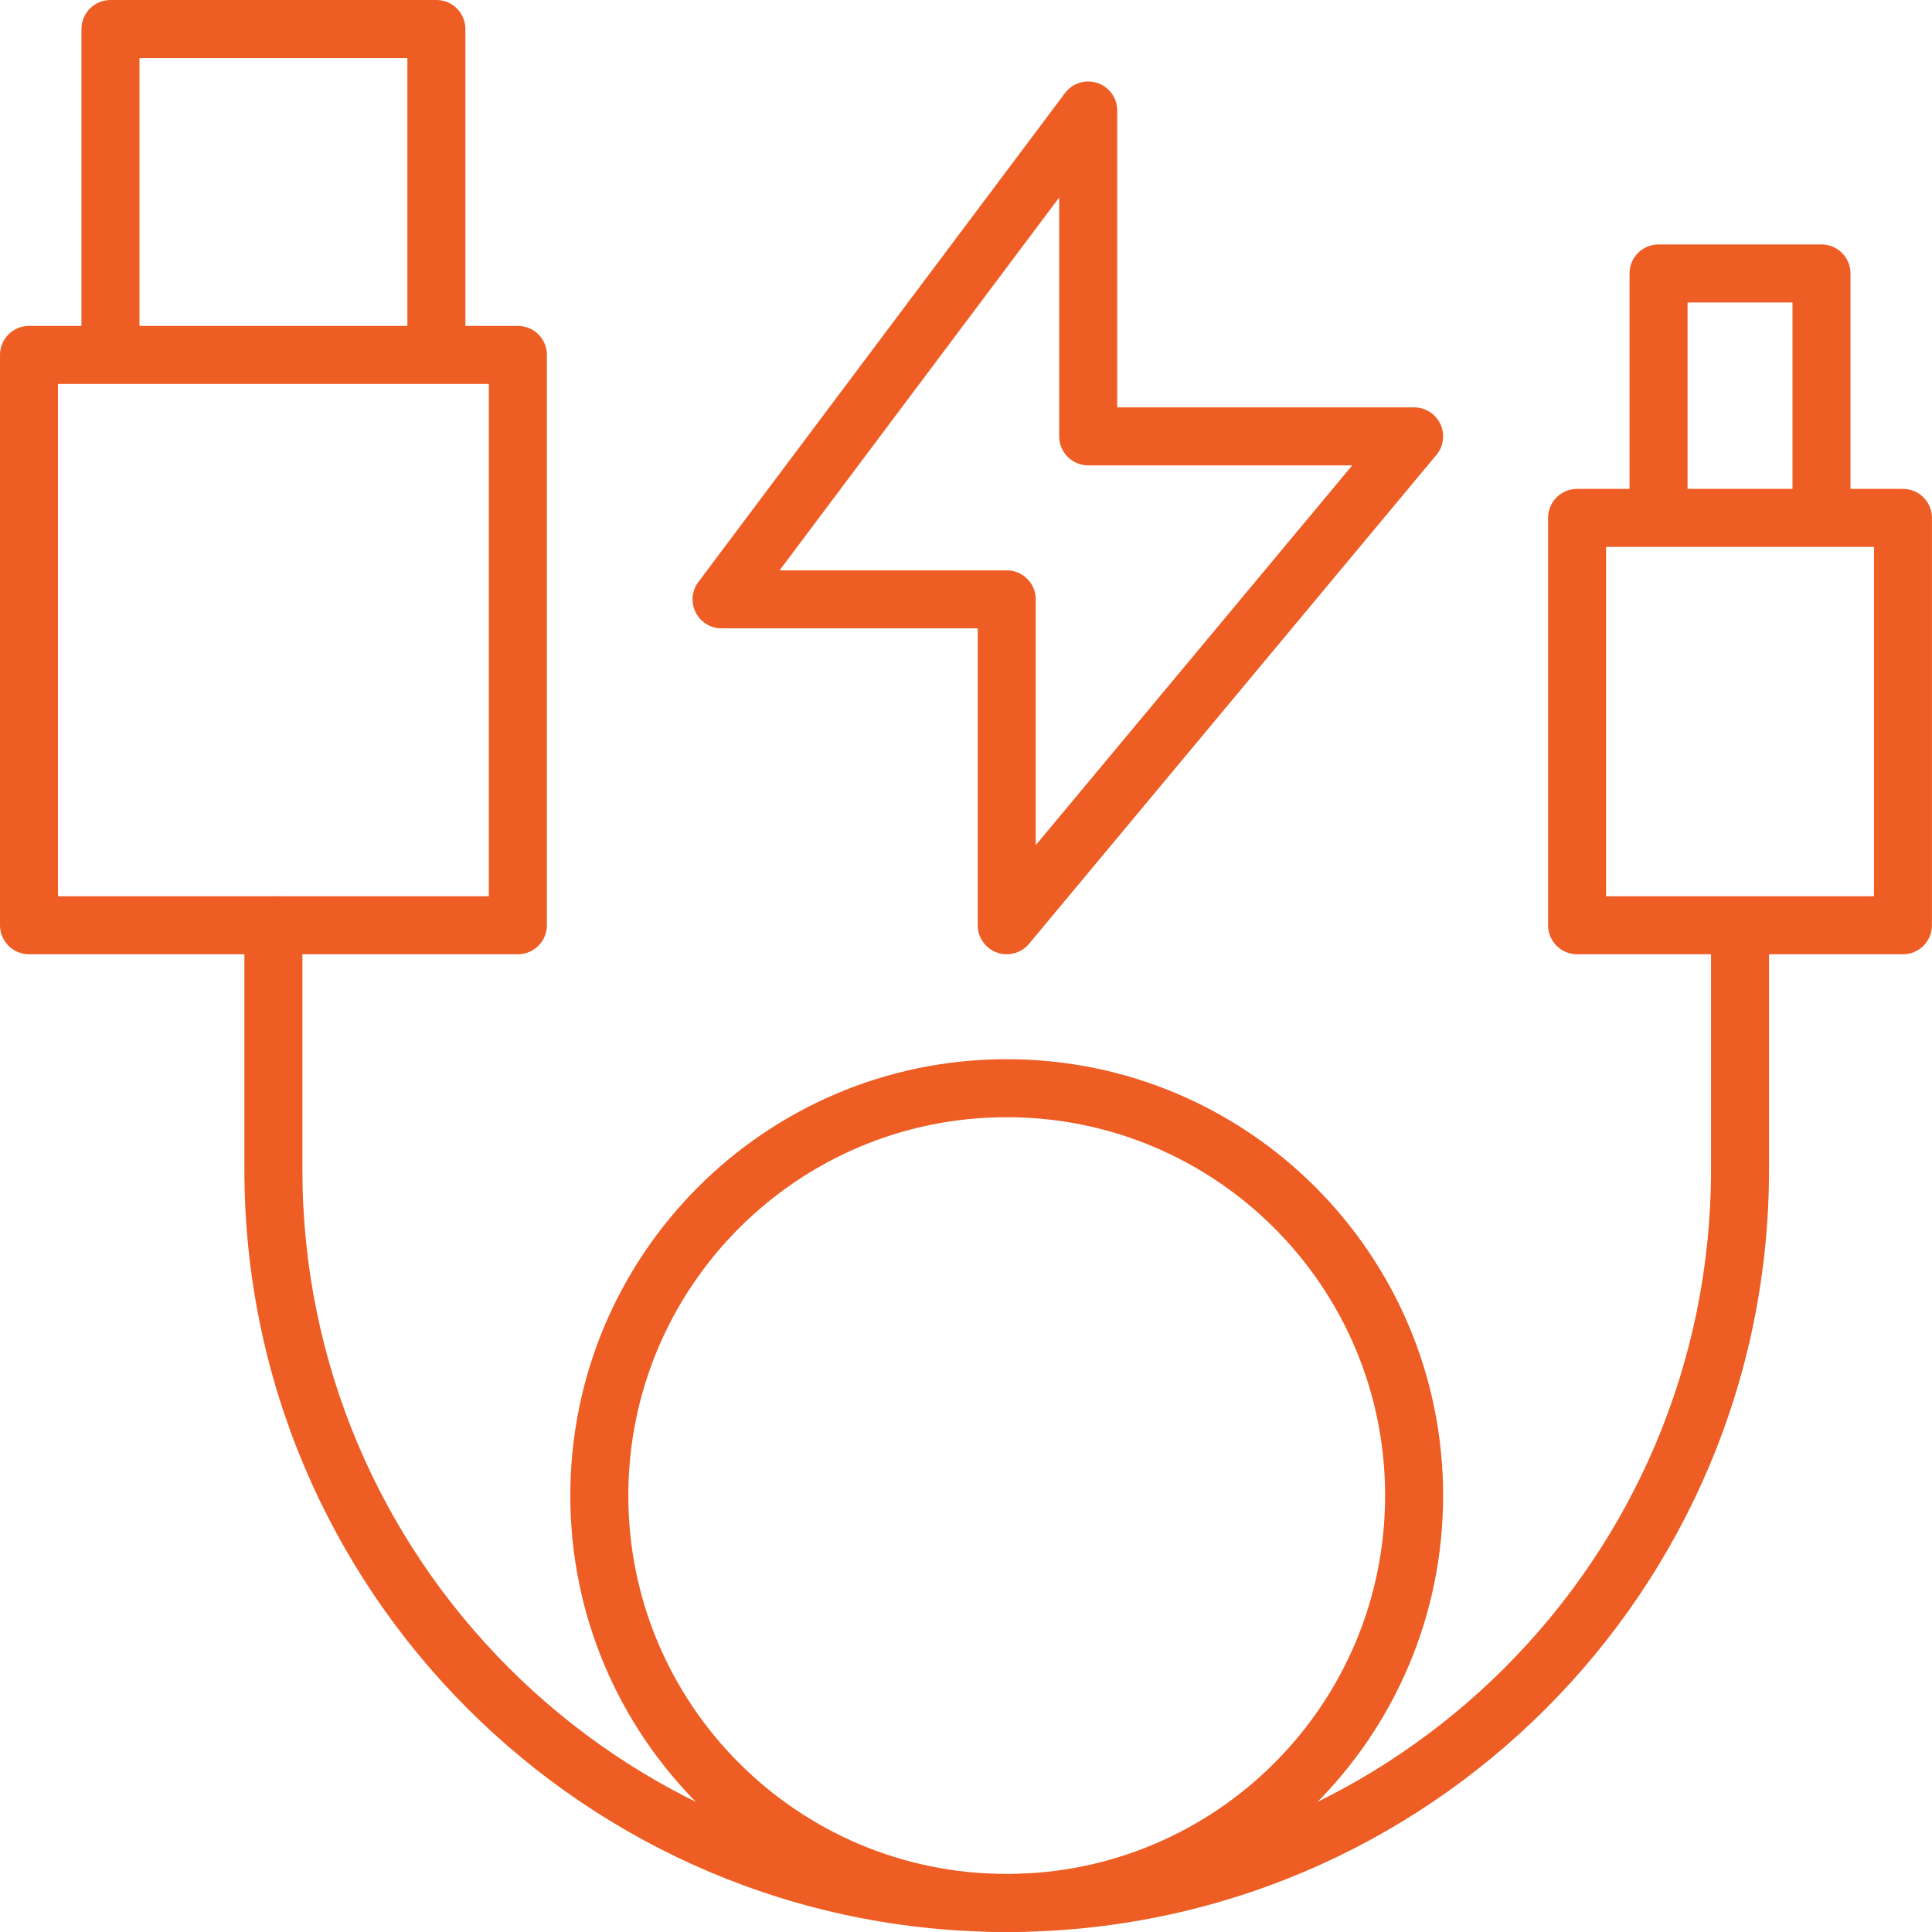
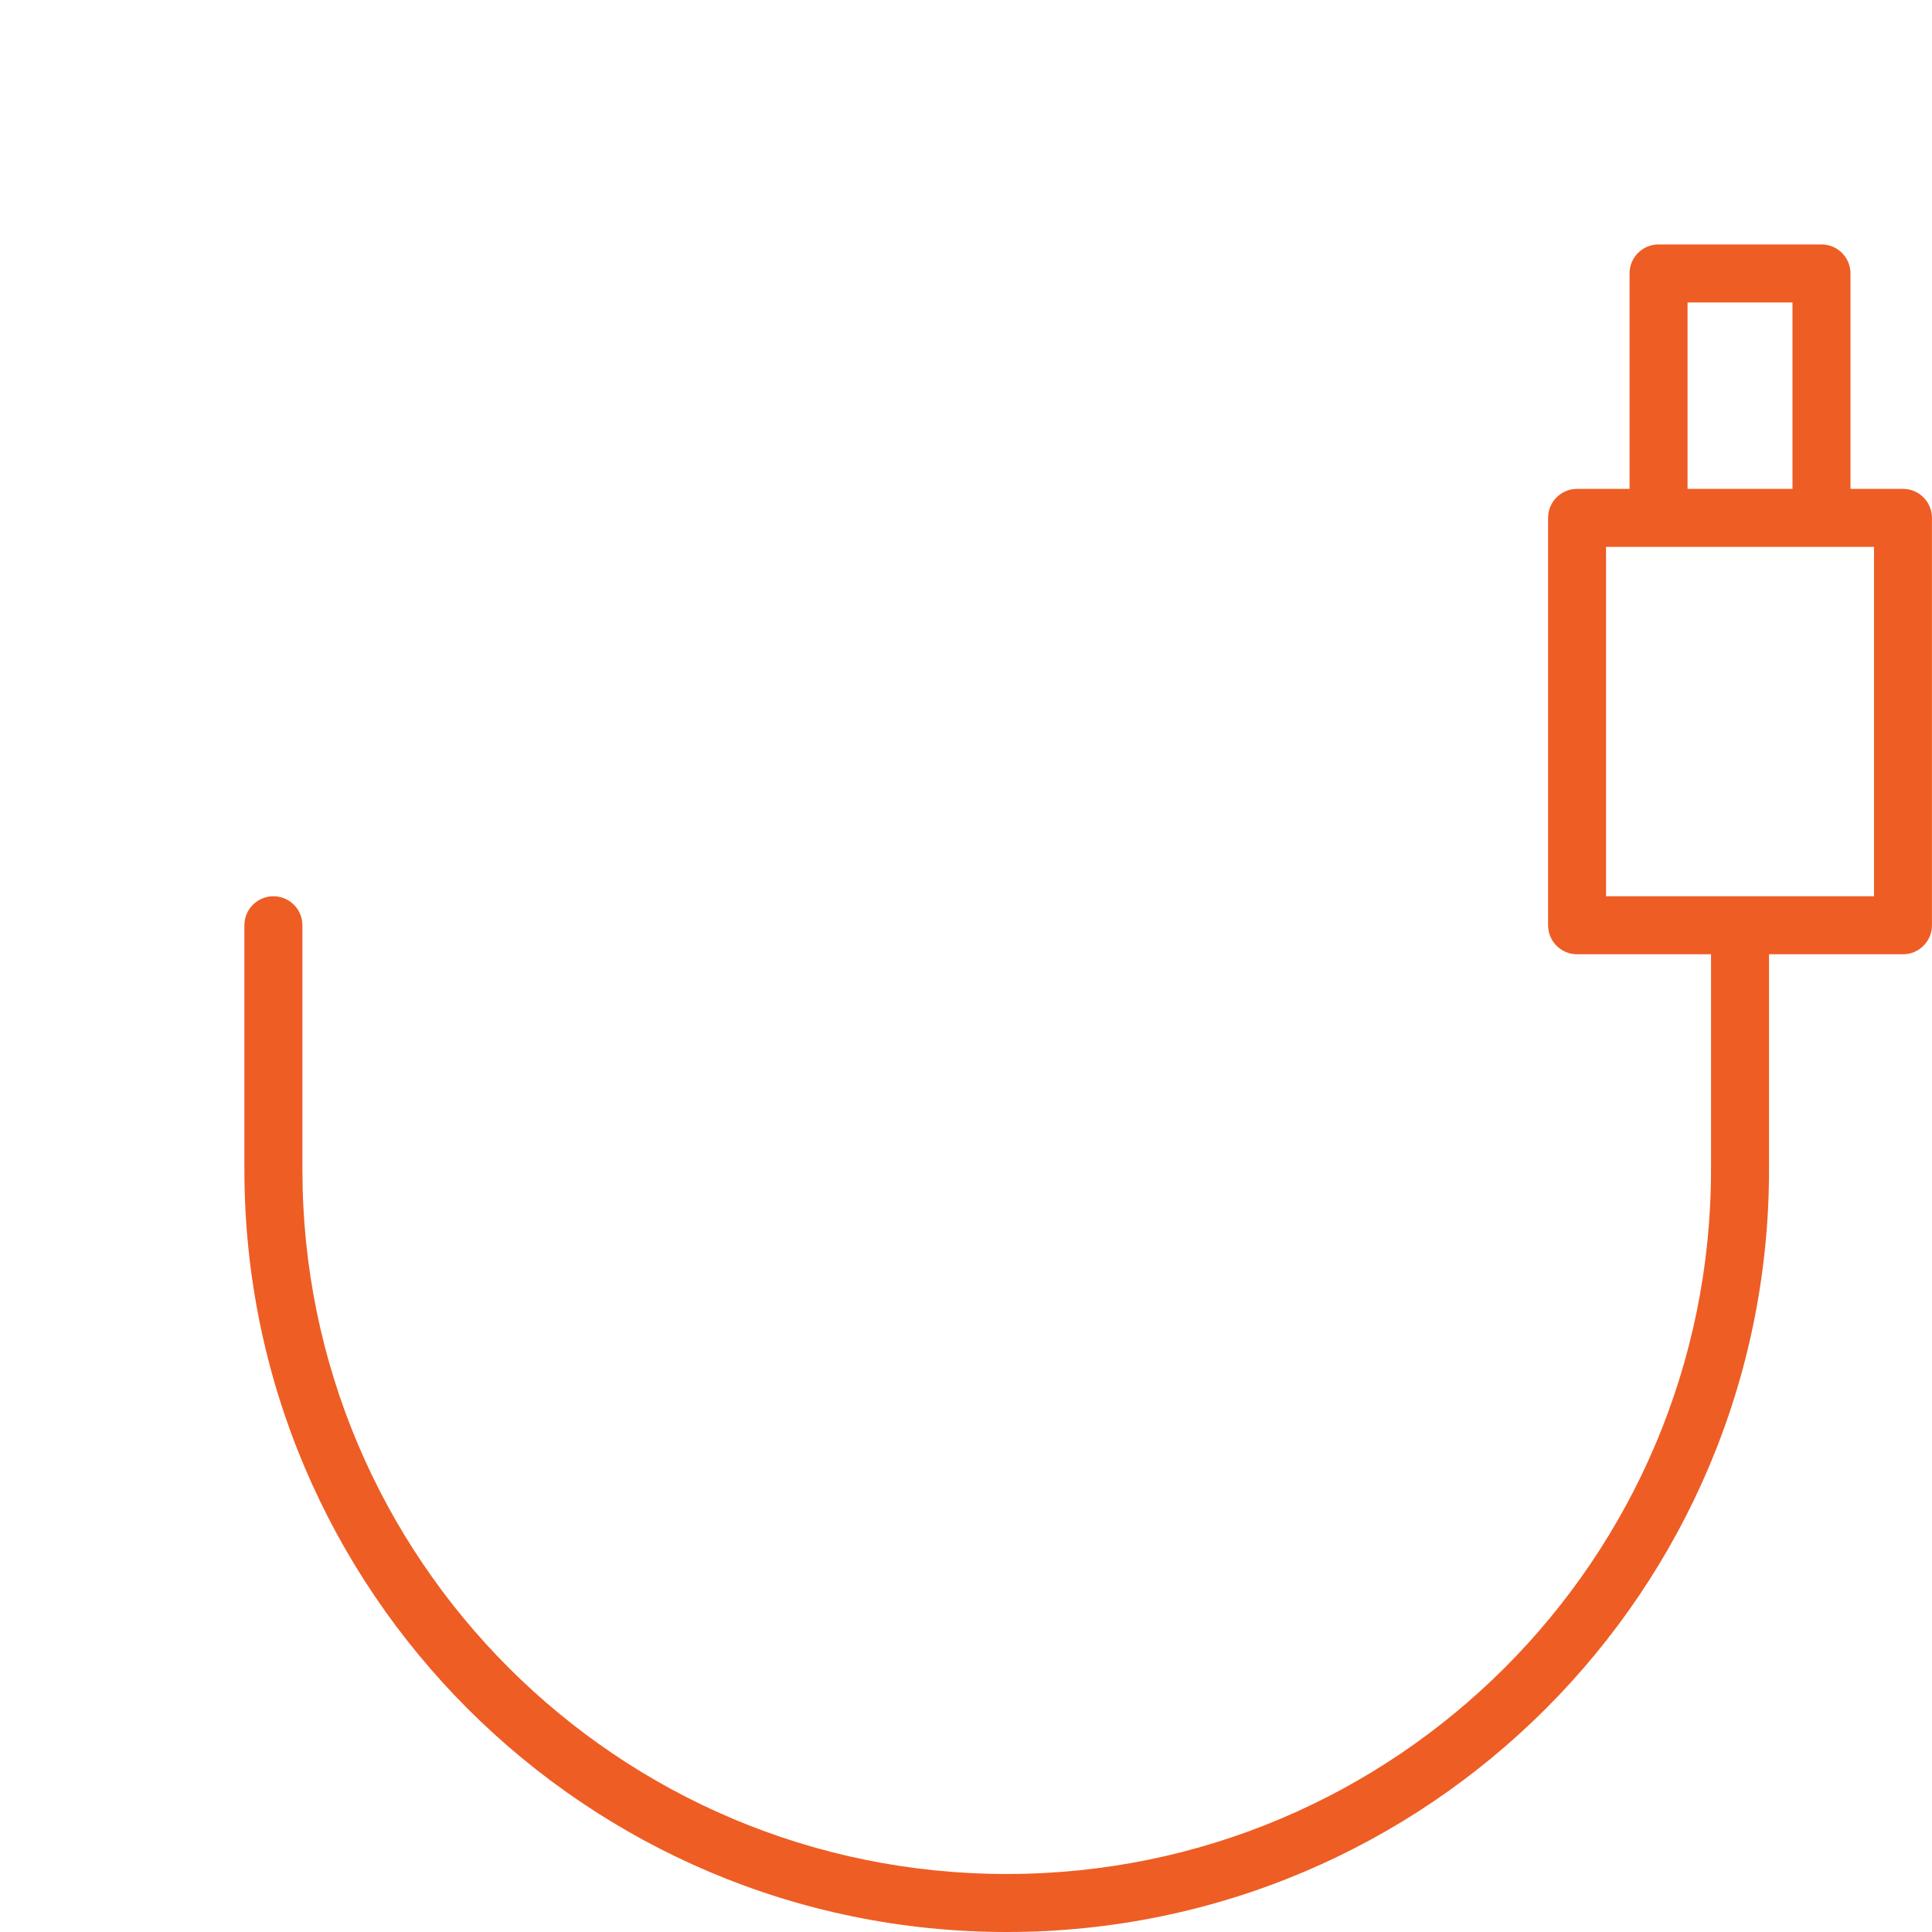
<svg xmlns="http://www.w3.org/2000/svg" width="42" height="42" viewBox="0 0 42 42" fill="none">
  <g clip-path="url(#clip0_1467_23)">
-     <path fill-rule="evenodd" clip-rule="evenodd" d="M1.771 0.63C1.771 0.282 2.054 0 2.402 0H9.487C9.835 0 10.117 0.282 10.117 0.63V7.085H11.258C11.606 7.085 11.889 7.367 11.889 7.715V20.114C11.889 20.462 11.606 20.745 11.258 20.745H0.63C0.282 20.745 0 20.462 0 20.114V7.715C0 7.367 0.282 7.085 0.63 7.085H1.771V0.63ZM3.032 7.085H8.856V1.261H3.032V7.085ZM1.261 8.346V19.484H10.627V8.346H1.261ZM23.856 1.804C24.114 1.889 24.287 2.13 24.287 2.402V8.856H30.742C30.986 8.856 31.209 8.998 31.313 9.219C31.416 9.441 31.383 9.702 31.226 9.89L22.37 20.518C22.2 20.722 21.921 20.797 21.671 20.707C21.421 20.617 21.255 20.38 21.255 20.114V13.66H15.686C15.447 13.66 15.229 13.525 15.122 13.311C15.015 13.098 15.038 12.842 15.182 12.651L23.152 2.023C23.315 1.806 23.599 1.718 23.856 1.804ZM16.947 12.399H21.886C22.234 12.399 22.516 12.681 22.516 13.029V18.373L29.396 10.117H23.657C23.308 10.117 23.026 9.835 23.026 9.487V4.293L16.947 12.399Z" fill="#EE5D24" />
-     <path fill-rule="evenodd" clip-rule="evenodd" d="M21.885 24.287C17.342 24.287 13.659 27.97 13.659 32.513C13.659 37.056 17.342 40.738 21.885 40.738C26.428 40.738 30.111 37.056 30.111 32.513C30.111 27.97 26.428 24.287 21.885 24.287ZM12.398 32.513C12.398 27.273 16.646 23.026 21.885 23.026C27.125 23.026 31.372 27.273 31.372 32.513C31.372 37.752 27.125 41.999 21.885 41.999C16.646 41.999 12.398 37.752 12.398 32.513Z" fill="#EE5D24" />
    <path fill-rule="evenodd" clip-rule="evenodd" d="M35.425 5.944C35.425 5.596 35.707 5.314 36.055 5.314H39.598C39.946 5.314 40.228 5.596 40.228 5.944V10.628H41.369C41.717 10.628 41.999 10.91 41.999 11.258V20.114C41.999 20.463 41.717 20.745 41.369 20.745H38.457V25.428C38.457 34.581 31.038 42 21.885 42C12.732 42 5.313 34.581 5.313 25.428V20.114C5.313 19.766 5.596 19.484 5.944 19.484C6.292 19.484 6.574 19.766 6.574 20.114V25.428C6.574 33.885 13.428 40.739 21.885 40.739C30.342 40.739 37.196 33.885 37.196 25.428V20.745H34.284C33.936 20.745 33.654 20.463 33.654 20.114V11.258C33.654 10.91 33.936 10.628 34.284 10.628H35.425V5.944ZM36.686 10.628H38.967V6.575H36.686V10.628ZM34.914 11.889V19.484H40.739V11.889H34.914Z" fill="#EE5D24" />
  </g>
  <defs>
    <clipPath id="clip0_1467_23">
      <rect width="42" height="42" fill="white" />
    </clipPath>
  </defs>
</svg>